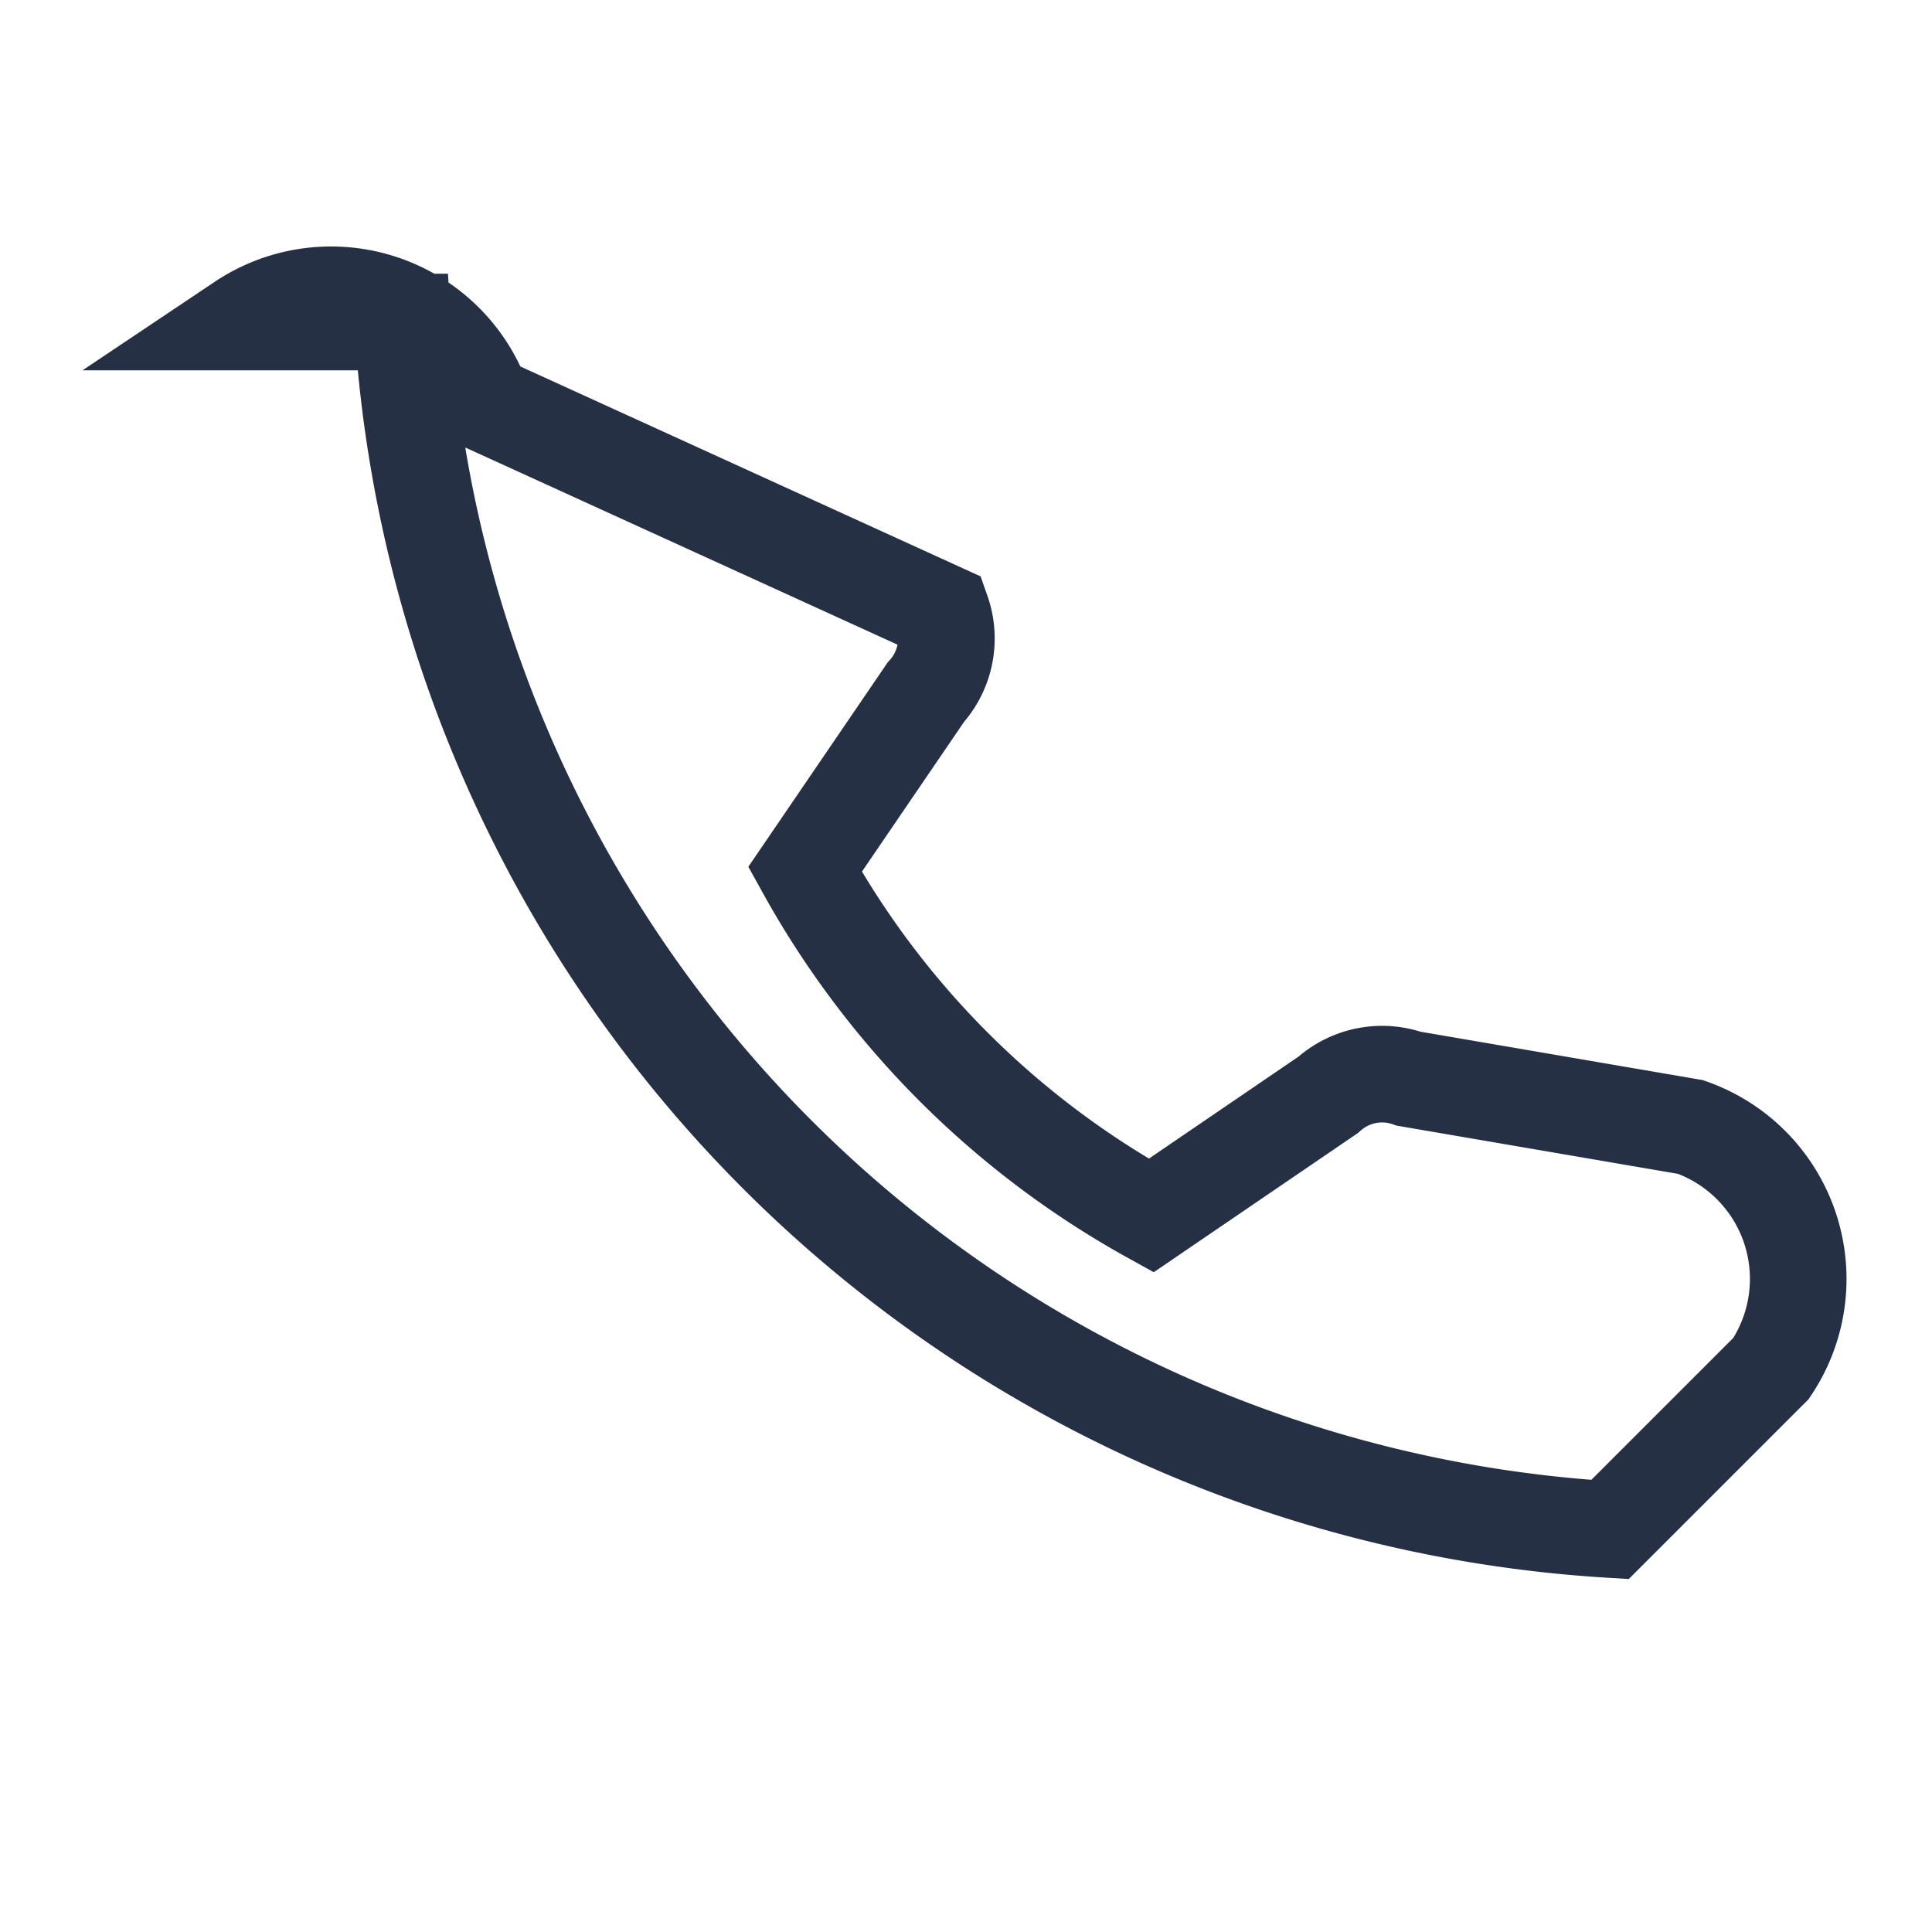
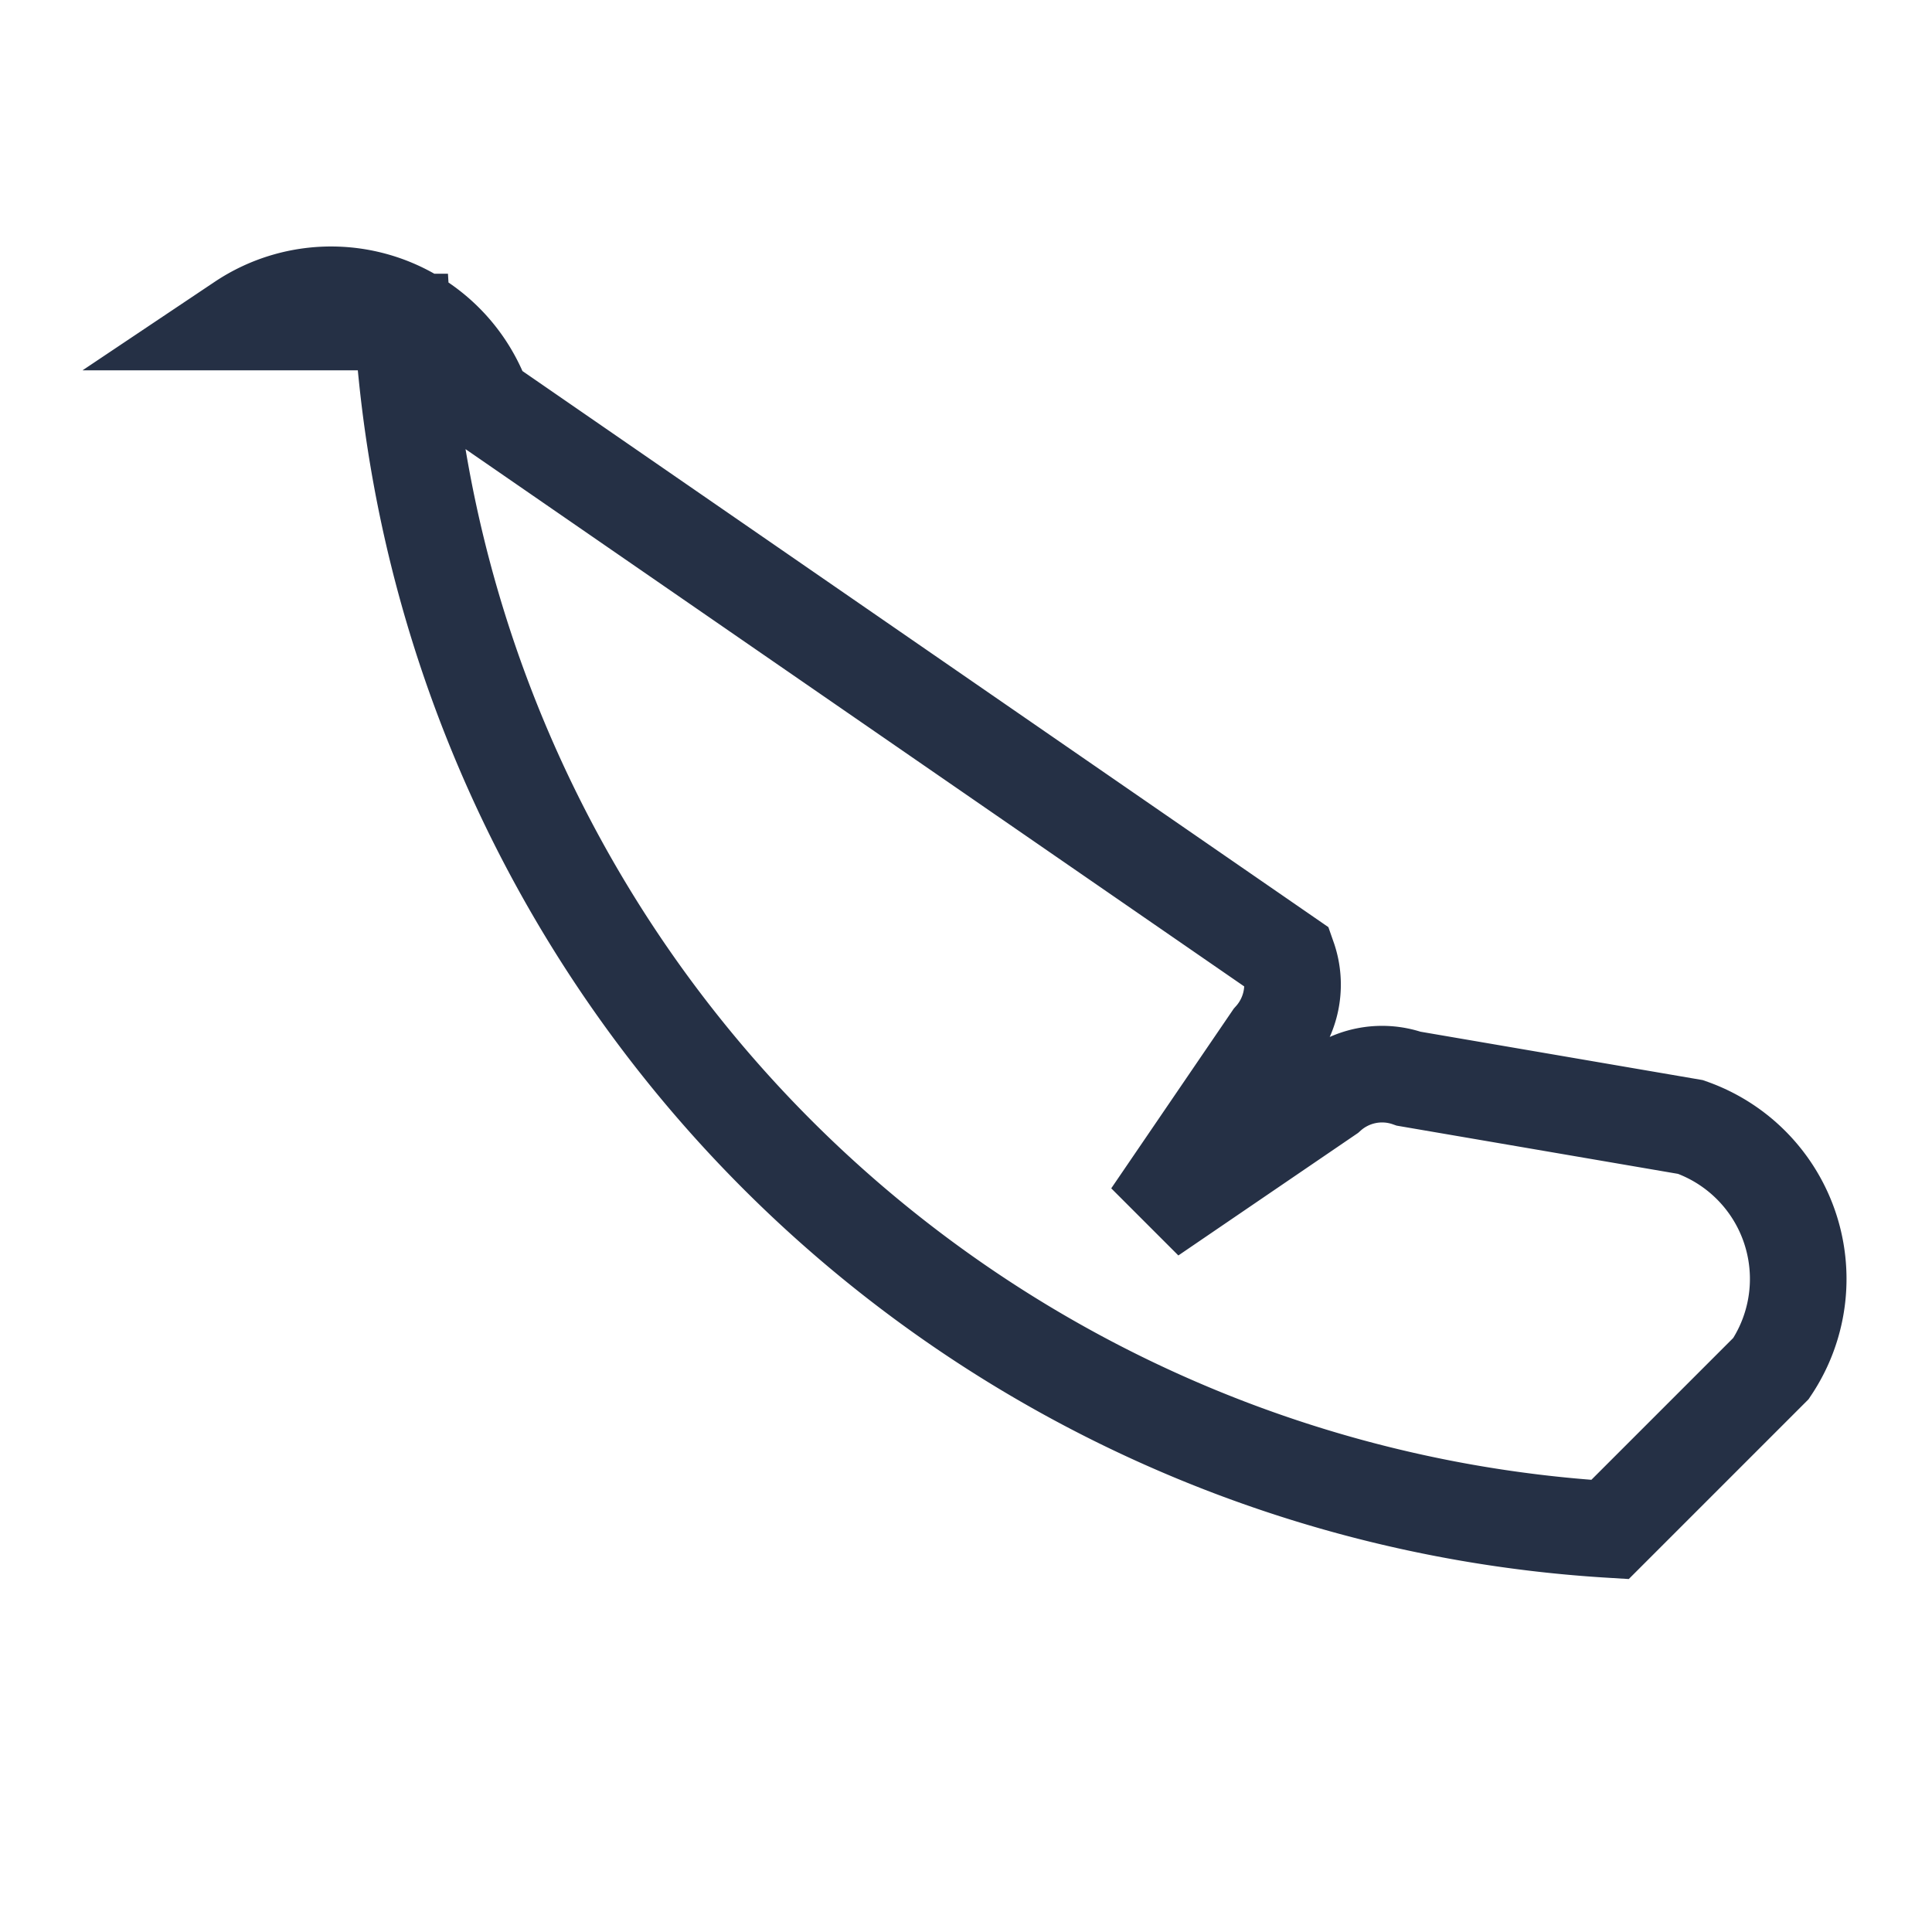
<svg xmlns="http://www.w3.org/2000/svg" width="24" height="24" viewBox="0 0 24 24">
-   <path d="M5 4a16 16 0 0 0 15 15l2-2a2 2 0 0 0-1-3l-3.5-.6a1 1 0 0 0-1 0.2l-2.2 1.5a11 11 0 0 1-4.3-4.3l1.5-2.2a1 1 0 0 0 .2-1L6 5a2 2 0 0 0-3-1z" fill="none" stroke="#253045" stroke-width="1.2" />
+   <path d="M5 4a16 16 0 0 0 15 15l2-2a2 2 0 0 0-1-3l-3.5-.6a1 1 0 0 0-1 0.2l-2.2 1.5l1.5-2.2a1 1 0 0 0 .2-1L6 5a2 2 0 0 0-3-1z" fill="none" stroke="#253045" stroke-width="1.2" />
</svg>